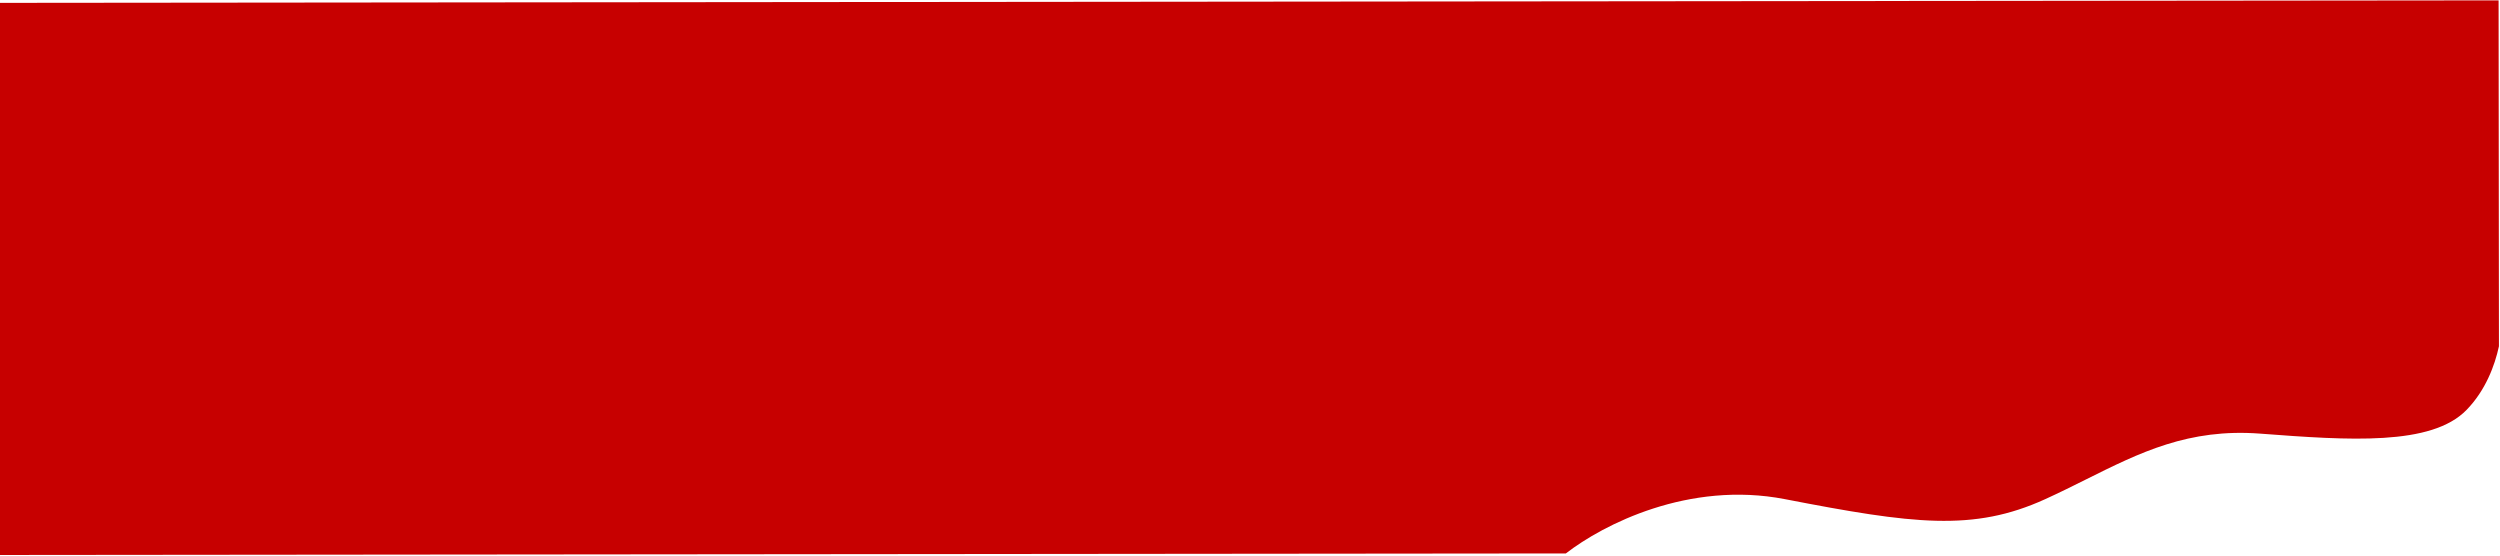
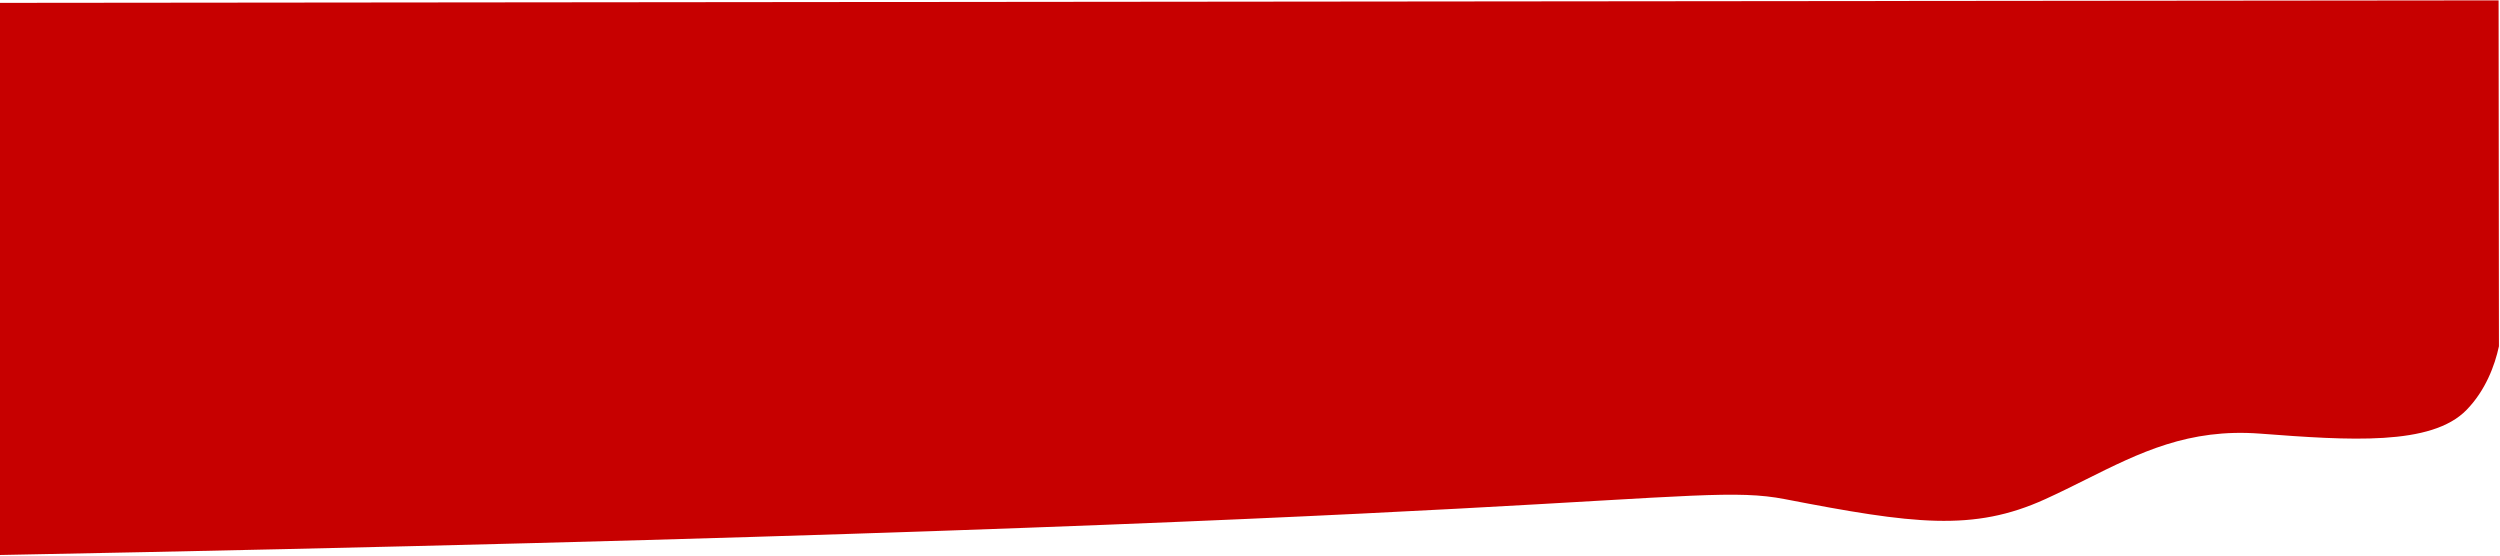
<svg xmlns="http://www.w3.org/2000/svg" width="1440" height="320" viewBox="0 0 1440 320" fill="none">
-   <path fill-rule="evenodd" clip-rule="evenodd" d="M1439.19 0.218L-0.5 1.654L-0.183 319.678L901.94 318.778C923.378 302.155 972.772 276.781 1028.12 287.512C1101.96 301.828 1136.63 306.382 1178.05 287.512C1186.25 283.779 1194.04 279.894 1201.66 276.092C1232.56 260.675 1260.7 246.638 1301.87 249.77C1353.2 253.675 1400.48 256.928 1420.74 236.105C1431.61 224.936 1437.01 210.607 1439.39 199.435L1439.19 0.218Z" fill="url(#paint0_linear_174_62)" />
+   <path fill-rule="evenodd" clip-rule="evenodd" d="M1439.19 0.218L-0.5 1.654L-0.183 319.678C923.378 302.155 972.772 276.781 1028.12 287.512C1101.96 301.828 1136.63 306.382 1178.05 287.512C1186.25 283.779 1194.04 279.894 1201.66 276.092C1232.56 260.675 1260.7 246.638 1301.87 249.77C1353.2 253.675 1400.48 256.928 1420.74 236.105C1431.61 224.936 1437.01 210.607 1439.39 199.435L1439.19 0.218Z" fill="url(#paint0_linear_174_62)" />
  <defs>
    <linearGradient id="paint0_linear_174_62" x1="-0.341" y1="160.666" x2="1439.35" y2="159.23" gradientUnits="userSpaceOnUse">
      <stop stop-color="#C70000" />
    </linearGradient>
  </defs>
</svg>